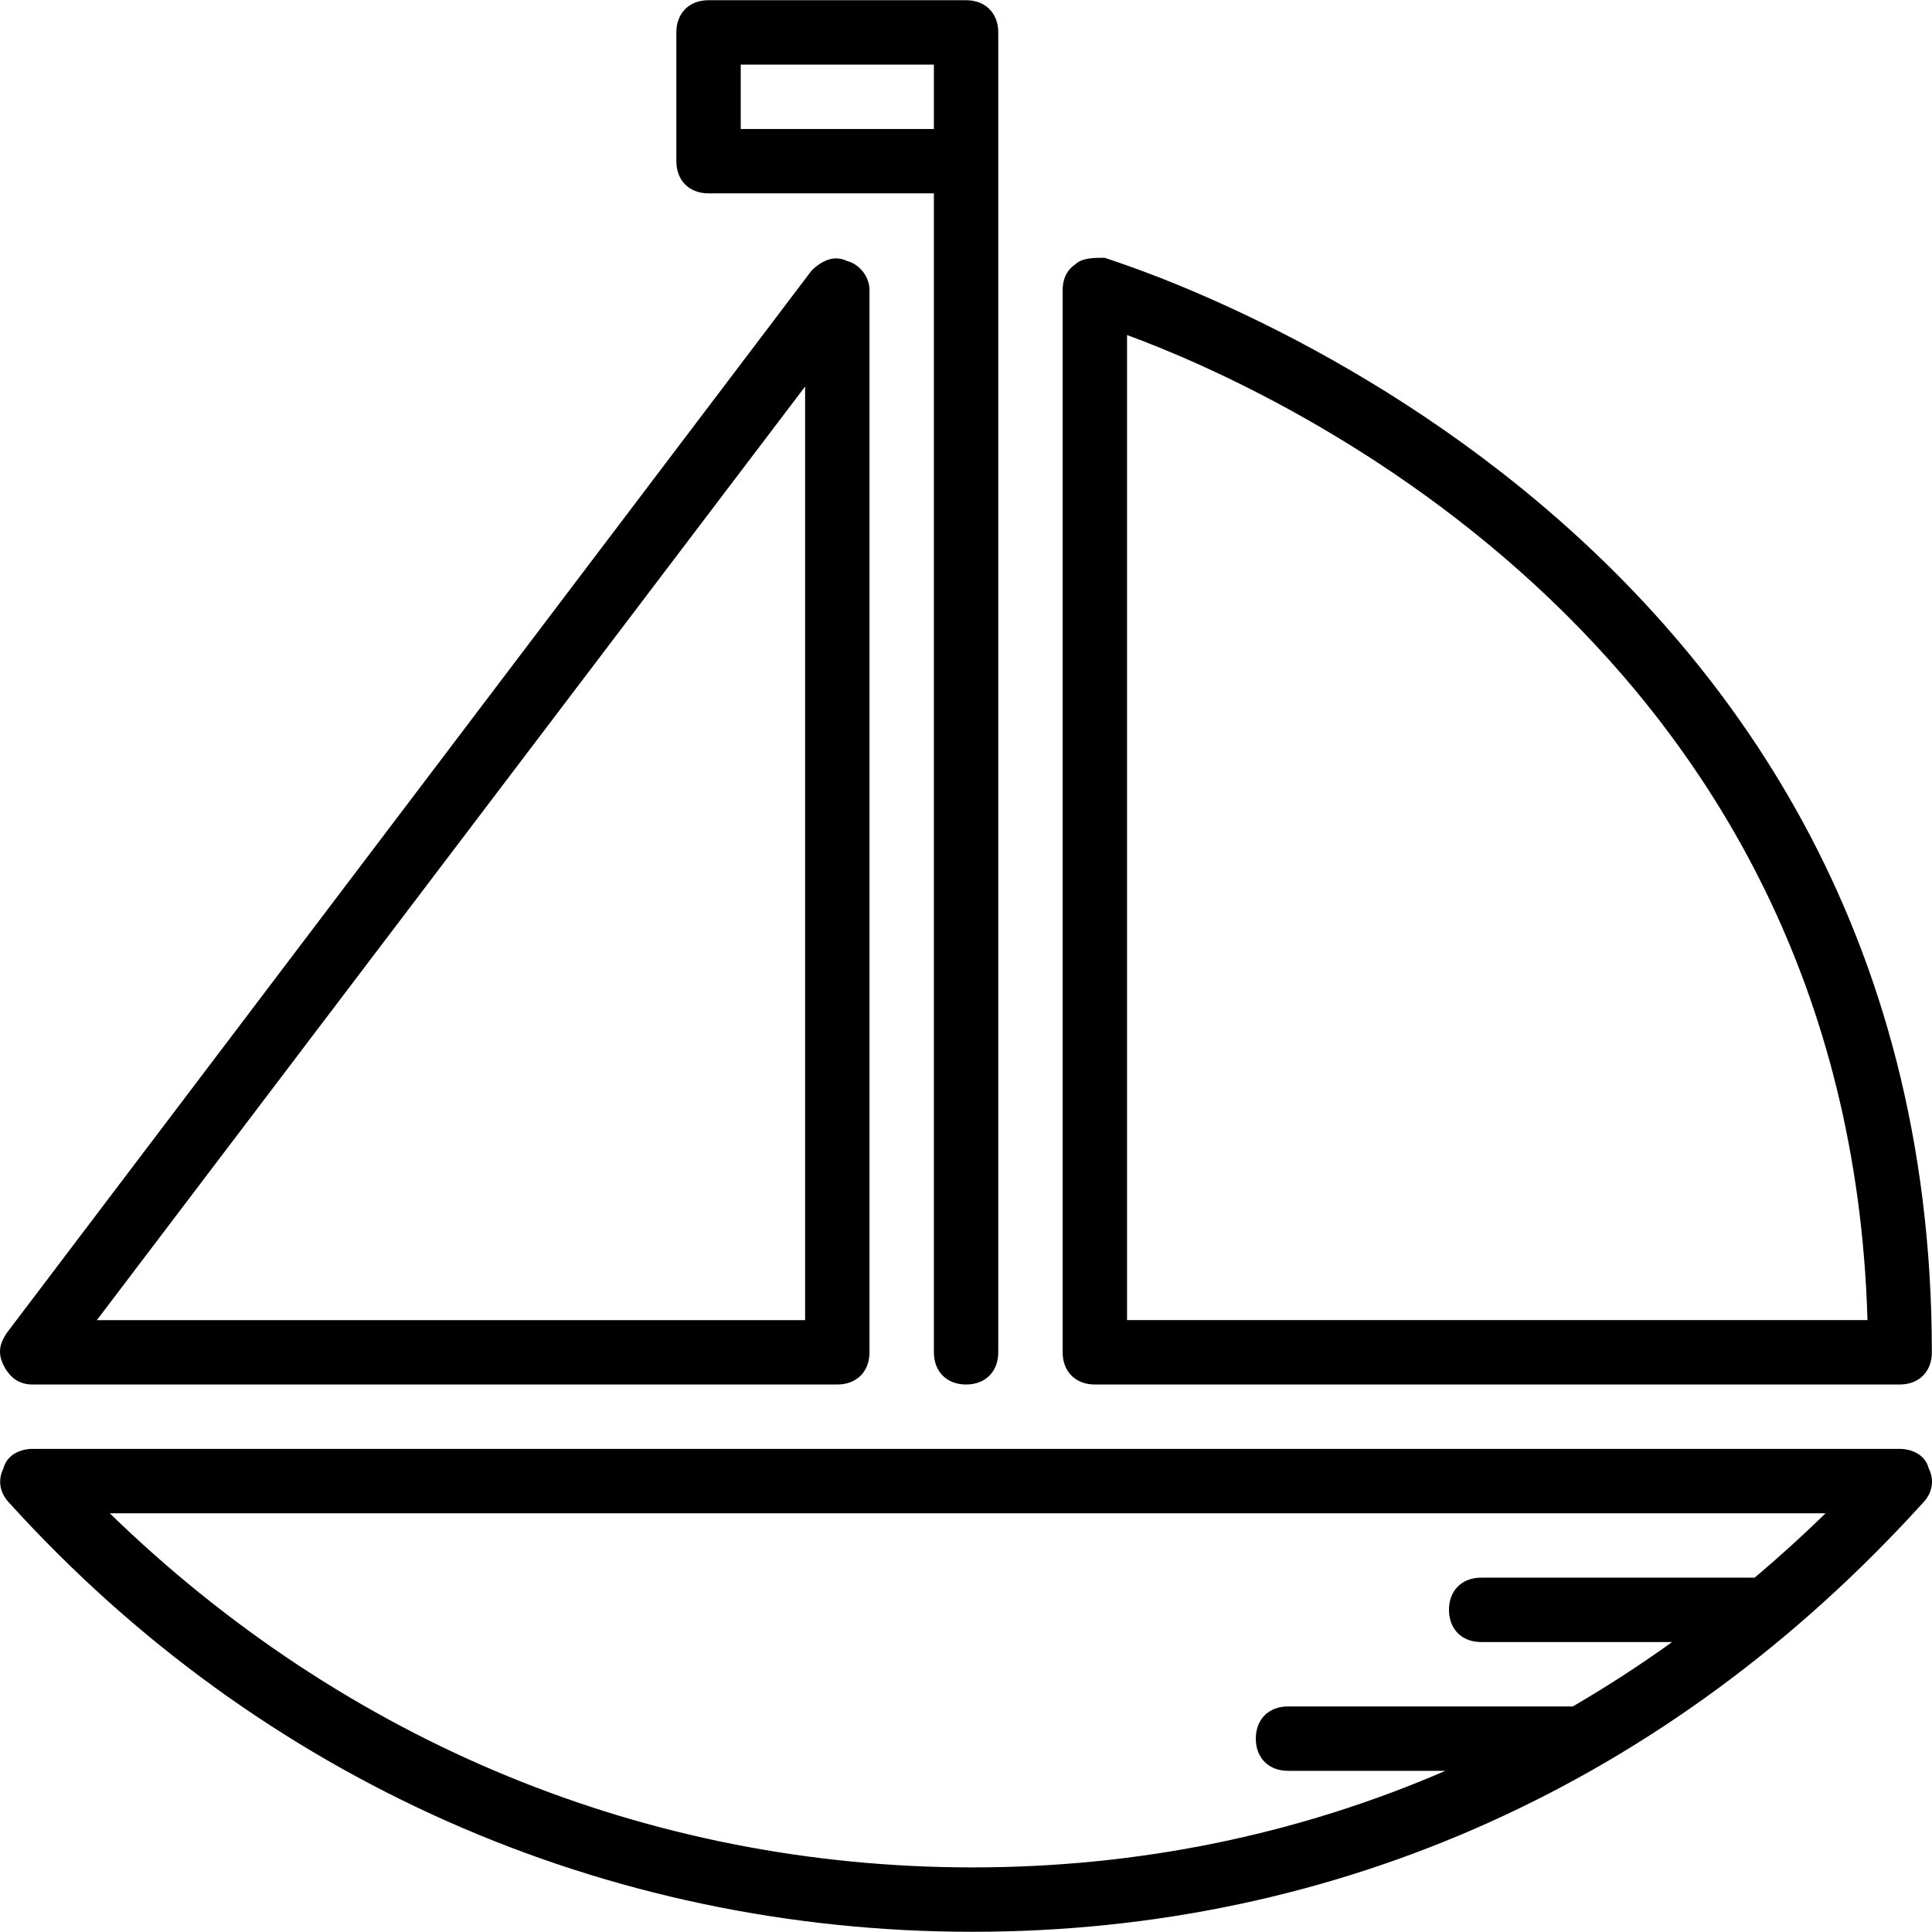
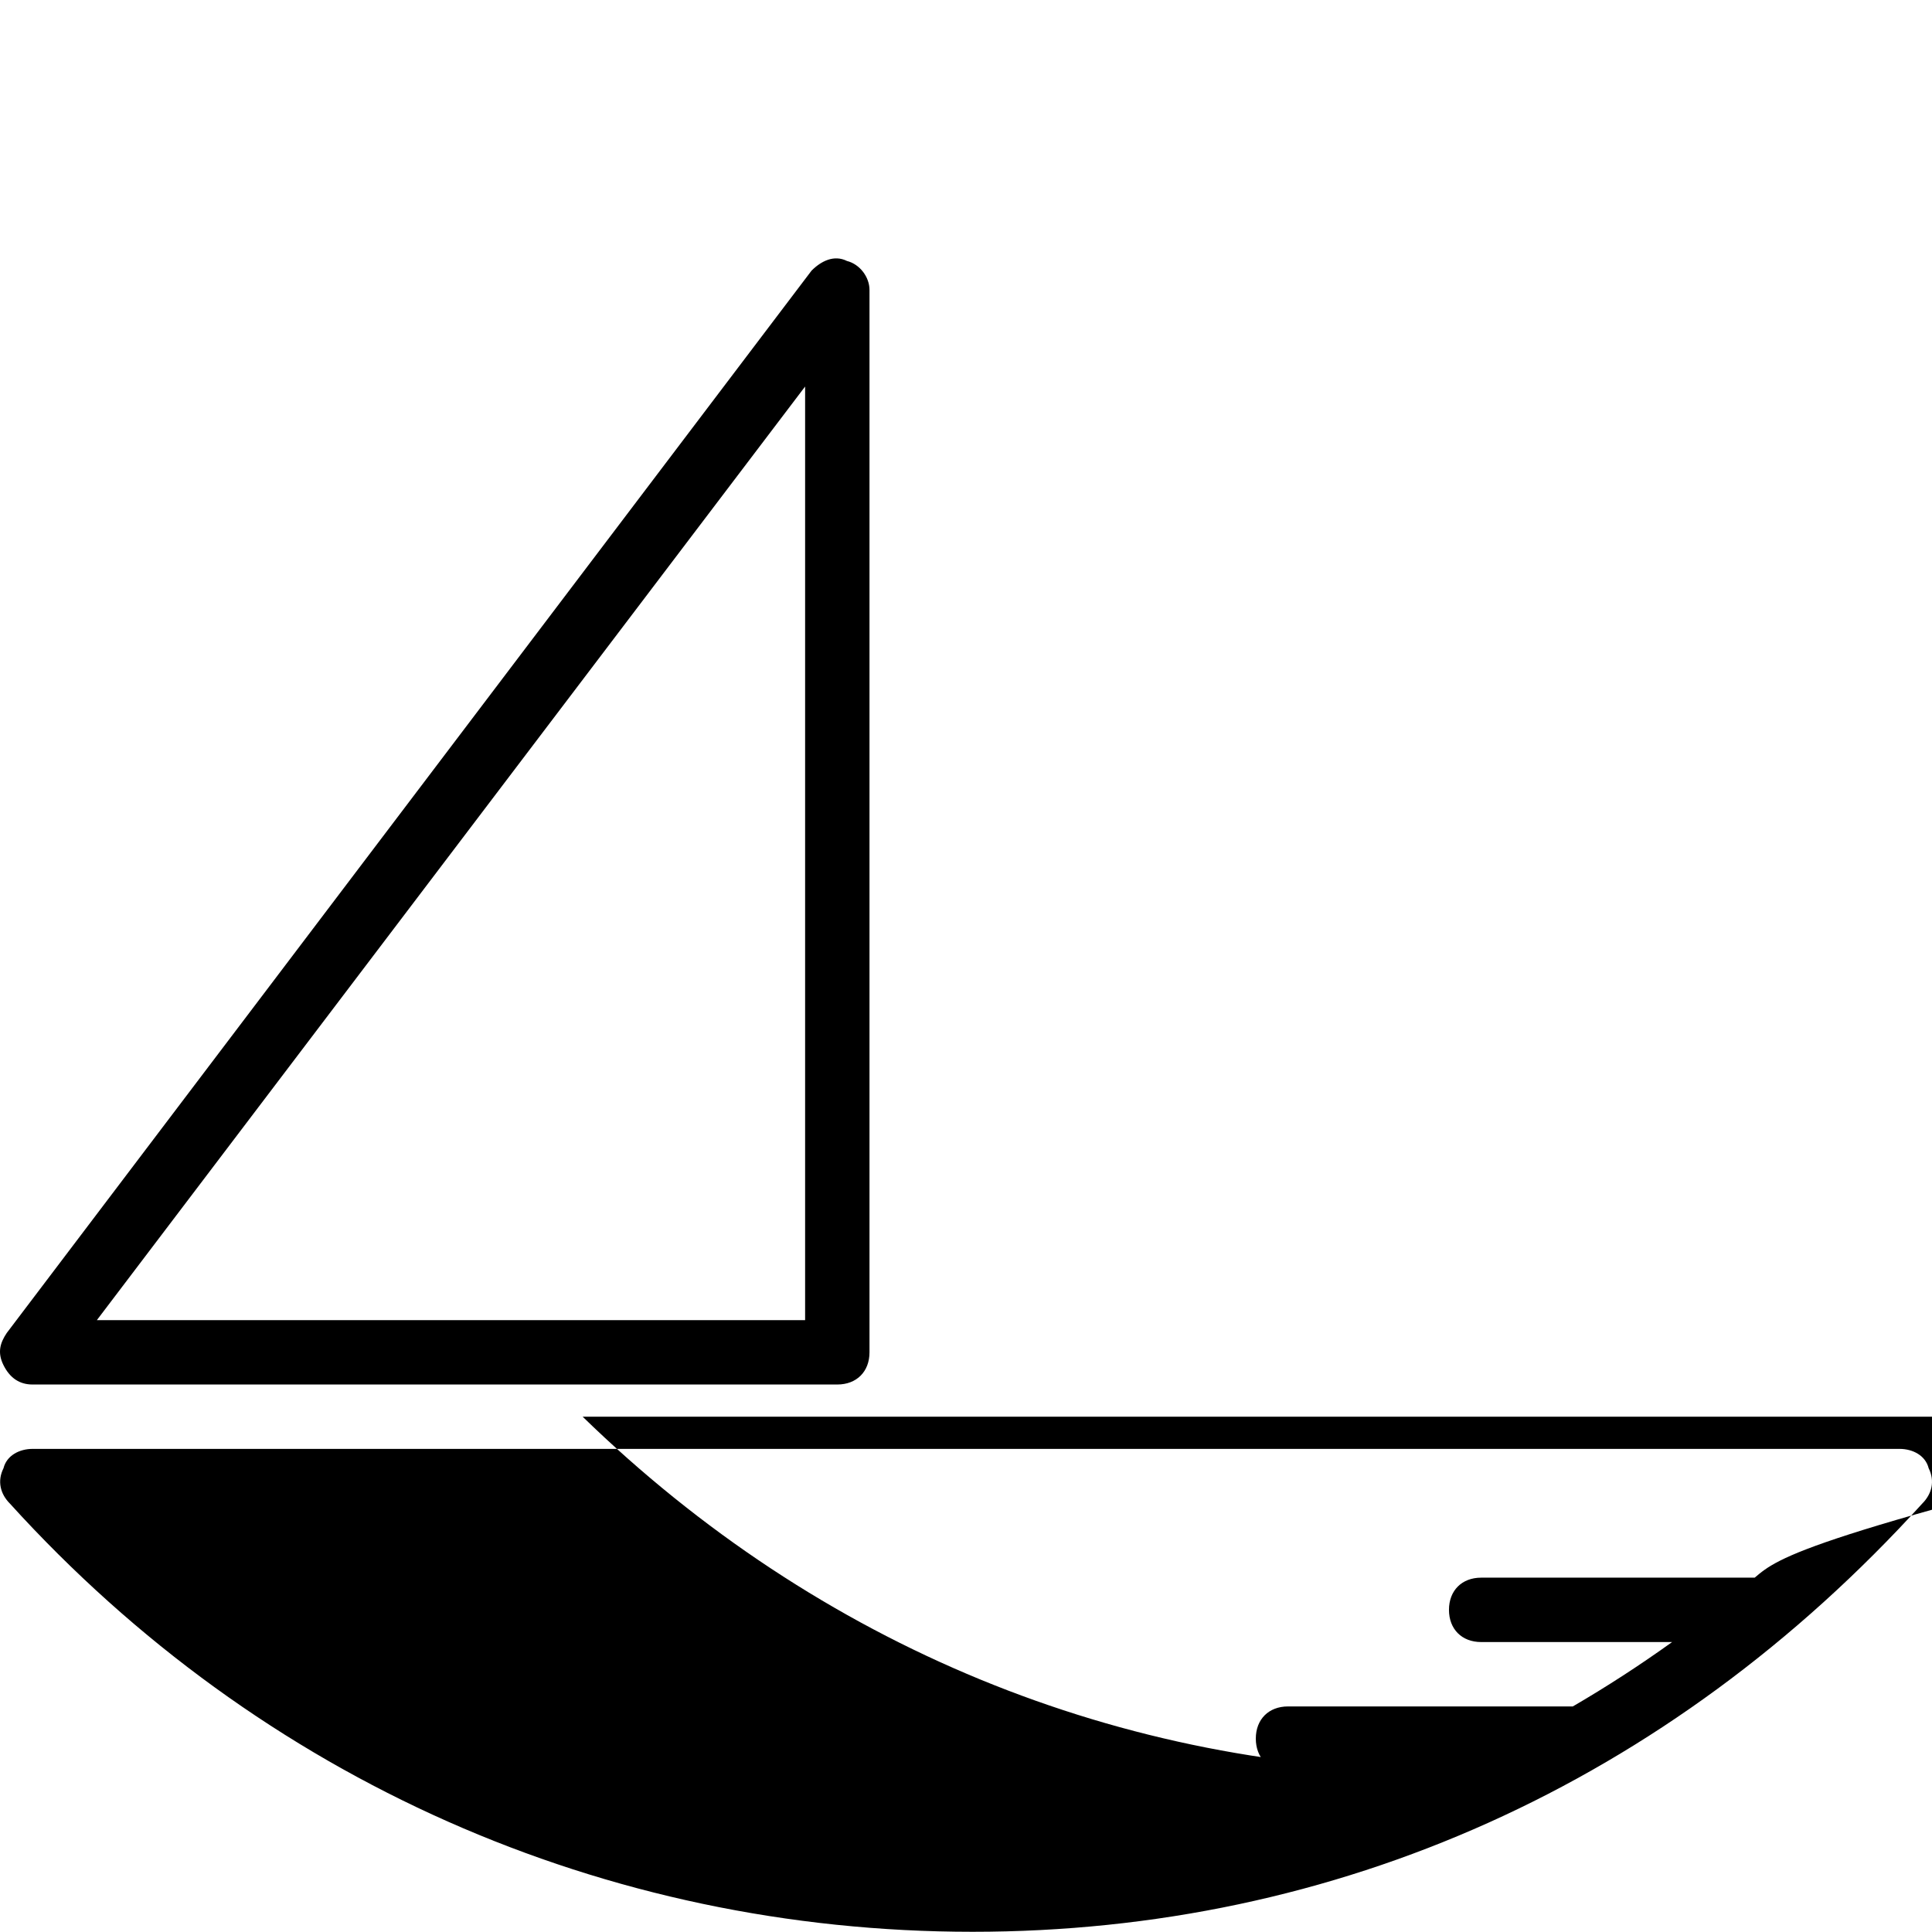
<svg xmlns="http://www.w3.org/2000/svg" version="1.1" id="Layer_1" x="0px" y="0px" viewBox="0 0 512.112 512.112" style="enable-background:new 0 0 512.112 512.112;" xml:space="preserve">
  <g transform="translate(1 1)">
    <g>
      <g>
        <path d="M7.61,365.989h213.333c5.12,0,8.533-3.413,8.533-8.533v-281.6c0-3.413-2.56-6.827-5.973-7.68     c-3.413-1.707-6.827,0-9.387,2.56L0.784,352.336c-1.707,2.56-2.56,5.12-0.853,8.533S4.197,365.989,7.61,365.989z M212.41,101.456     v247.467H24.677L212.41,101.456z" />
-         <path d="M289.21,365.989h213.333c5.12,0,8.533-3.413,8.533-8.533c0-225.28-217.6-289.28-219.307-290.133     c-2.56,0-5.973,0-7.68,1.707c-2.56,1.707-3.413,4.267-3.413,6.827v281.6C280.677,362.576,284.09,365.989,289.21,365.989z      M297.744,87.802c41.813,15.36,191.147,83.627,196.267,261.12H297.744V87.802z" />
-         <path d="M510.224,388.176c-0.853-3.413-4.267-5.12-7.68-5.12H7.61c-3.413,0-6.827,1.707-7.68,5.12     c-1.707,3.413-0.853,6.827,1.707,9.387c66.56,73.387,157.867,113.493,255.147,113.493c96.427,0,184.32-39.253,251.733-113.493     C511.077,395.002,511.93,391.589,510.224,388.176z M464.113,417.189H391.61c-5.12,0-8.533,3.413-8.533,8.533     s3.413,8.533,8.533,8.533h50.614c-8.575,6.153-17.352,11.843-26.321,17.067H340.41c-5.12,0-8.533,3.413-8.533,8.533     c0,5.12,3.413,8.533,8.533,8.533h41.726c-39.1,16.894-81.194,25.6-125.353,25.6c-86.187,0-166.4-33.28-228.693-93.867h454.827     C476.785,406.089,470.512,411.773,464.113,417.189z" />
-         <path d="M186.81,50.256h59.733v307.2c0,5.12,3.413,8.533,8.533,8.533c5.12,0,8.533-3.413,8.533-8.533V41.722V7.589     c0-5.12-3.413-8.533-8.533-8.533H186.81c-5.12,0-8.533,3.413-8.533,8.533v34.133C178.277,46.842,181.69,50.256,186.81,50.256z      M195.344,16.122h51.2v17.067h-51.2V16.122z" />
+         <path d="M510.224,388.176c-0.853-3.413-4.267-5.12-7.68-5.12H7.61c-3.413,0-6.827,1.707-7.68,5.12     c-1.707,3.413-0.853,6.827,1.707,9.387c66.56,73.387,157.867,113.493,255.147,113.493c96.427,0,184.32-39.253,251.733-113.493     C511.077,395.002,511.93,391.589,510.224,388.176z M464.113,417.189H391.61c-5.12,0-8.533,3.413-8.533,8.533     s3.413,8.533,8.533,8.533h50.614c-8.575,6.153-17.352,11.843-26.321,17.067H340.41c-5.12,0-8.533,3.413-8.533,8.533     c0,5.12,3.413,8.533,8.533,8.533h41.726c-86.187,0-166.4-33.28-228.693-93.867h454.827     C476.785,406.089,470.512,411.773,464.113,417.189z" />
      </g>
    </g>
  </g>
  <g>
</g>
  <g>
</g>
  <g>
</g>
  <g>
</g>
  <g>
</g>
  <g>
</g>
  <g>
</g>
  <g>
</g>
  <g>
</g>
  <g>
</g>
  <g>
</g>
  <g>
</g>
  <g>
</g>
  <g>
</g>
  <g>
</g>
</svg>